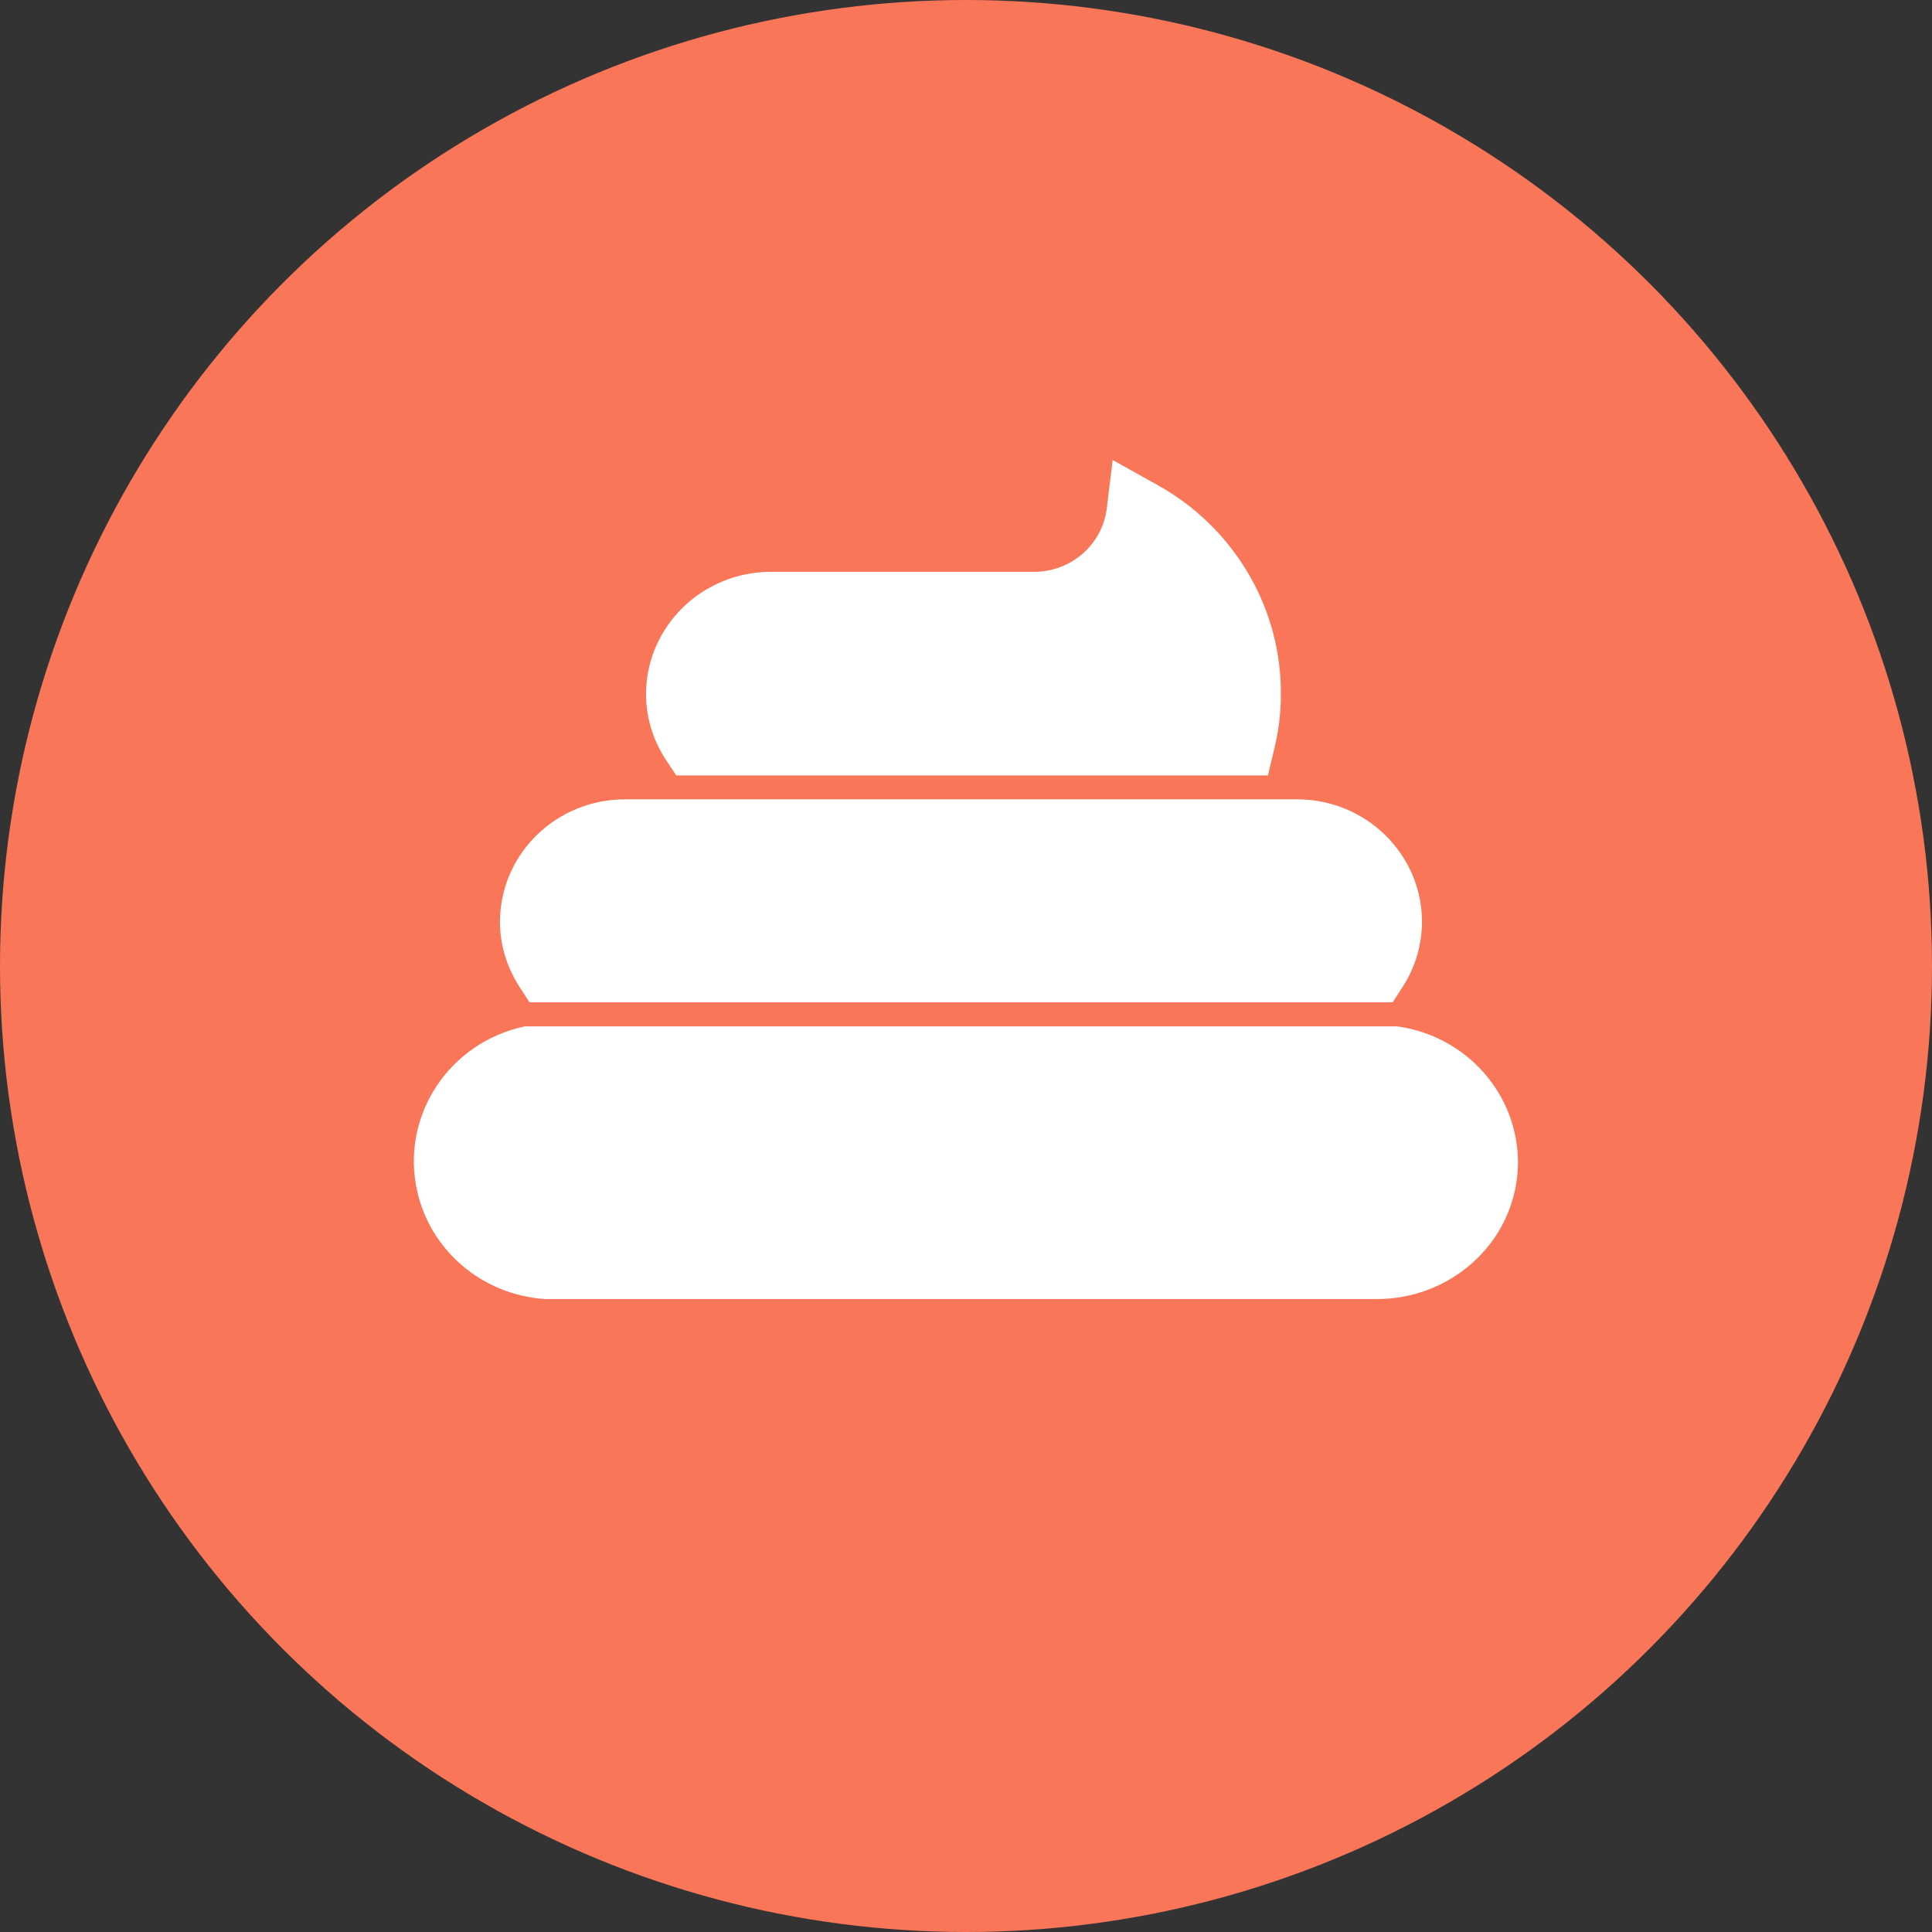
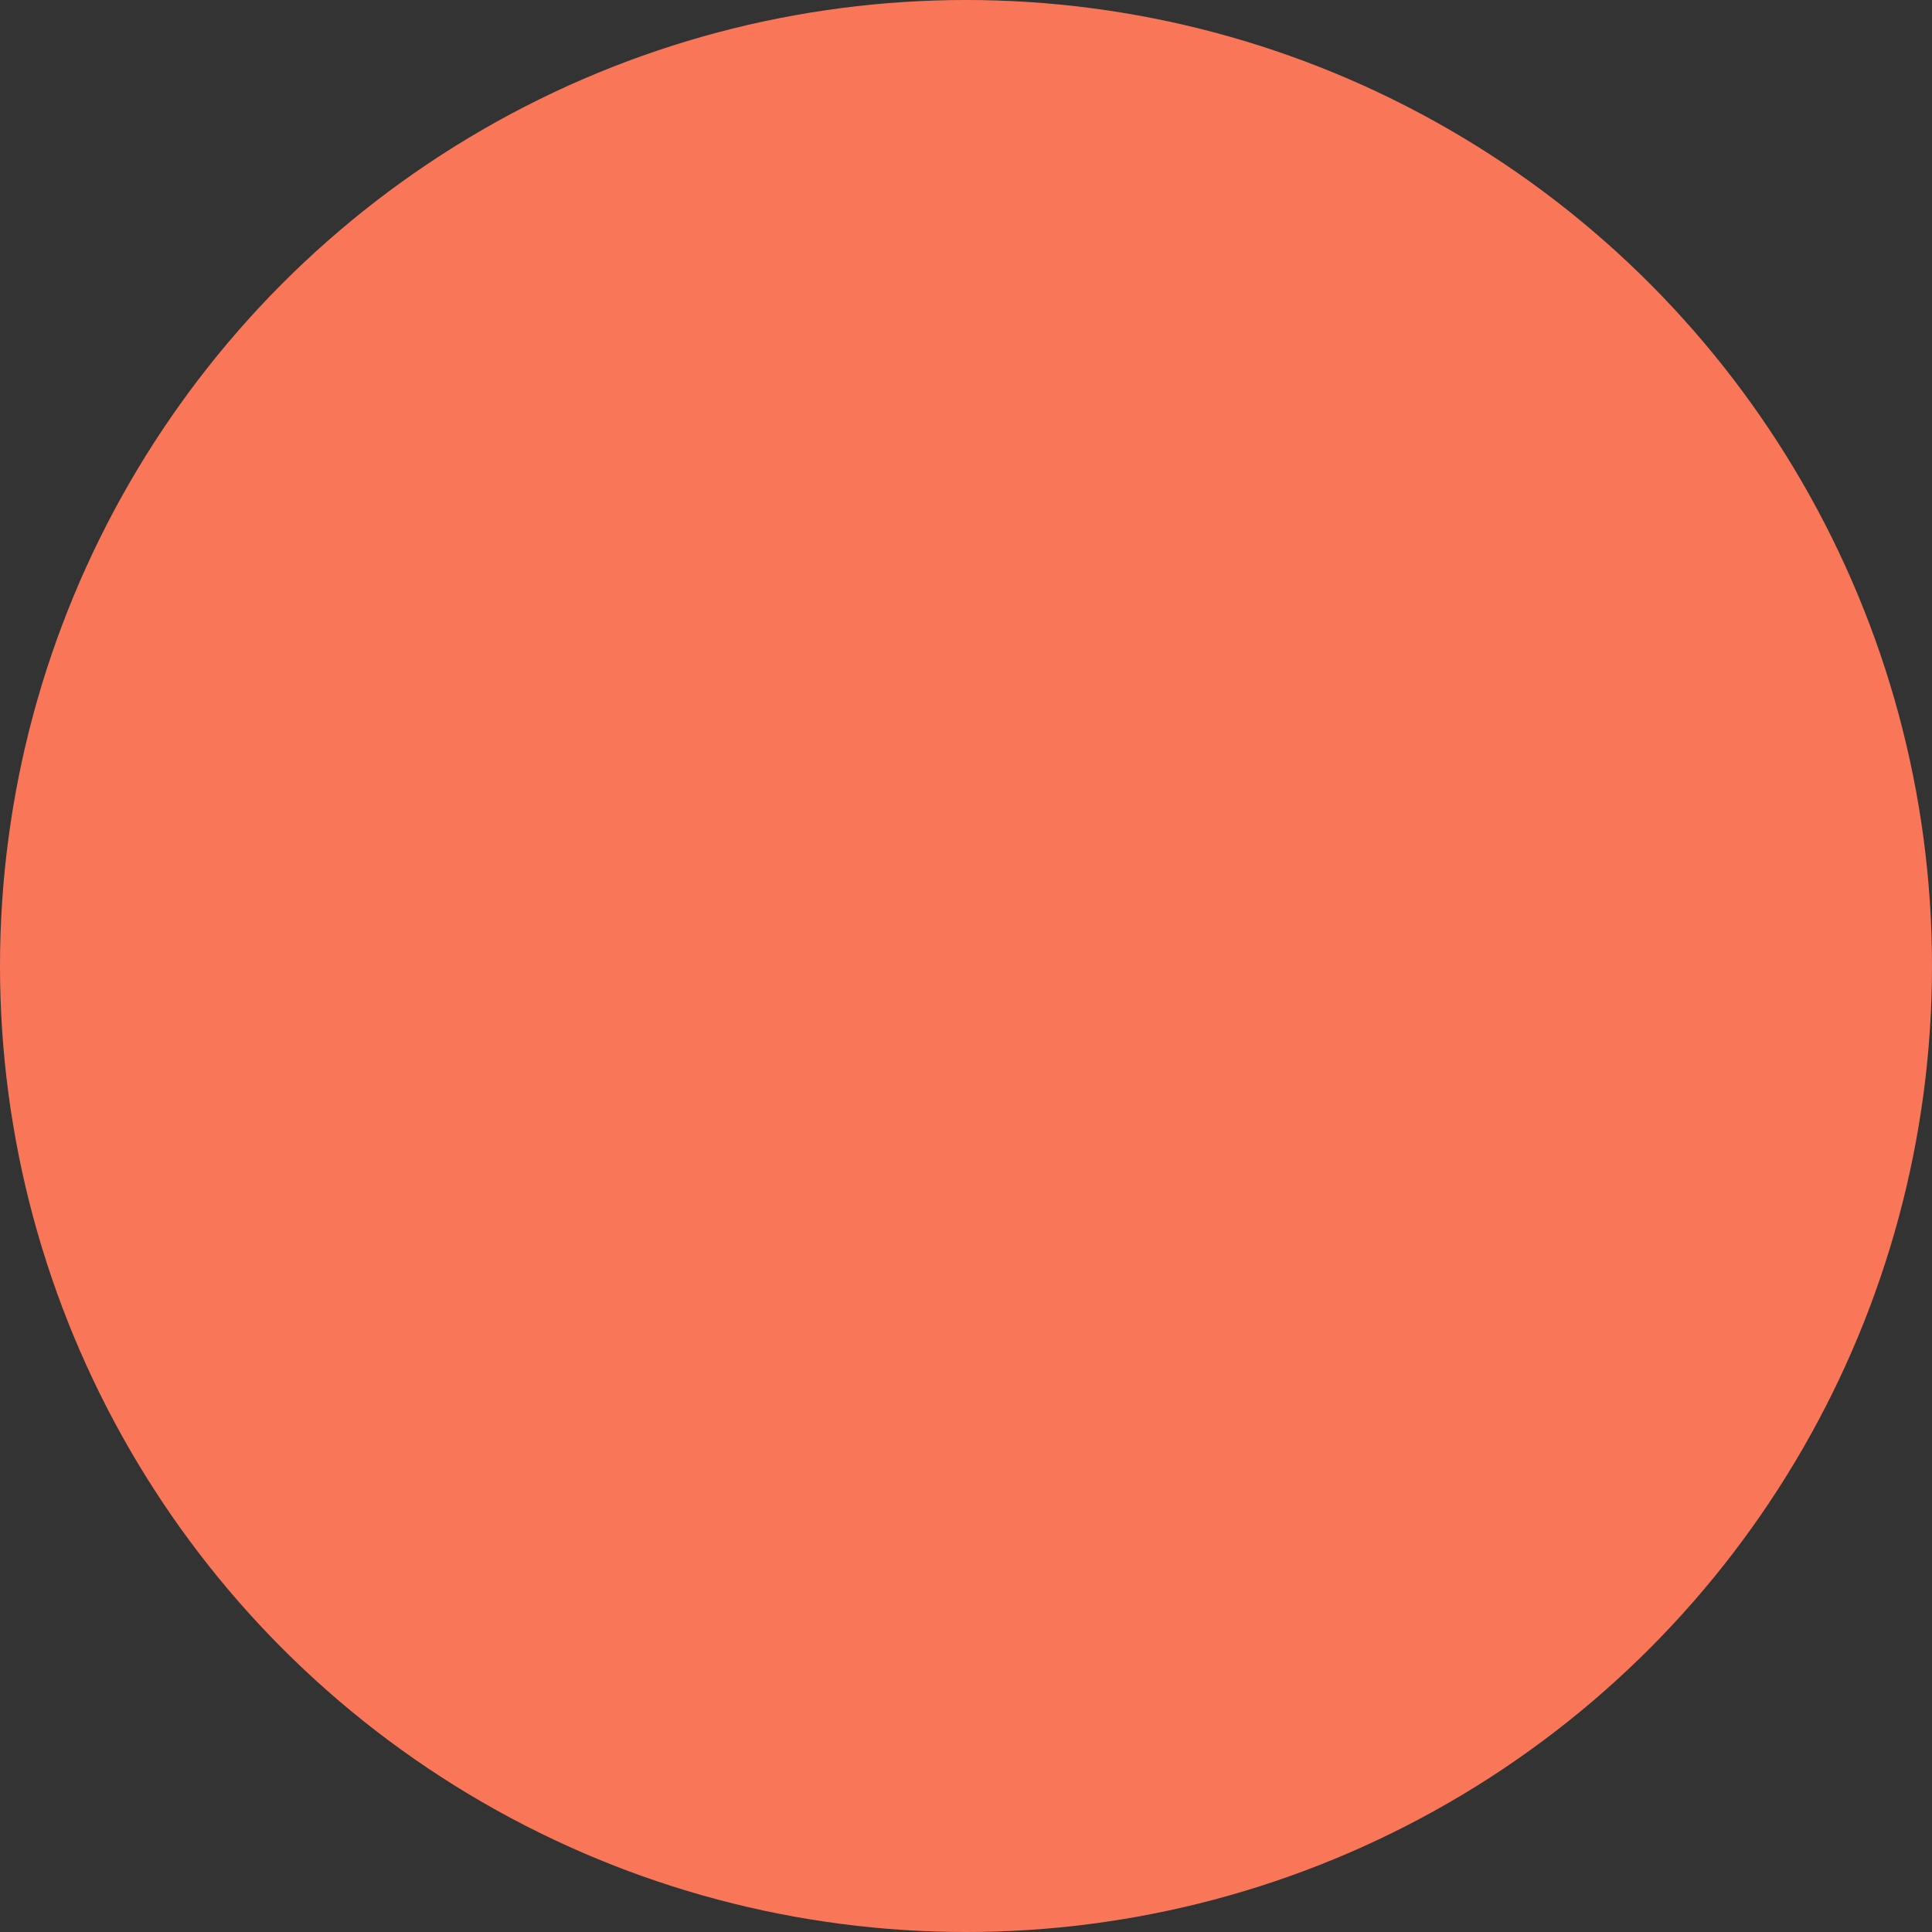
<svg xmlns="http://www.w3.org/2000/svg" width="42" height="42" viewBox="0 0 42 42" fill="none">
  <rect x="0" y="0" width="42" height="42" fill="#333333" stroke="none" />
  <circle cx="21" cy="21" r="21" fill="#FA7659" />
  <g clip-path="url(#clip0_2114_2143)">
-     <path d="M14.701 16.857H27.564L27.696 16.302C27.783 15.952 27.834 15.591 27.844 15.231V14.946C27.803 13.116 26.78 11.44 25.156 10.54L24.189 10L24.057 11.075C23.95 11.851 23.278 12.431 22.479 12.431H16.767C15.271 12.426 14.049 13.616 14.044 15.086C14.044 15.597 14.197 16.097 14.482 16.527L14.701 16.857ZM11.509 21.788H30.277L30.496 21.448C30.77 21.023 30.913 20.533 30.913 20.033C30.908 18.562 29.686 17.372 28.19 17.377H13.596C12.095 17.372 10.878 18.557 10.868 20.033C10.868 20.533 11.016 21.023 11.29 21.448L11.509 21.788ZM30.379 22.313H11.408C9.758 22.663 8.71 24.259 9.066 25.879C9.351 27.185 10.481 28.145 11.84 28.24H29.941C30.75 28.24 31.529 27.925 32.104 27.365C32.679 26.81 33 26.049 33 25.259C32.99 23.774 31.875 22.523 30.379 22.313Z" fill="white" />
-   </g>
+     </g>
  <defs>
    <clipPath id="clip0_2114_2143">
-       <rect width="24" height="18.24" fill="white" transform="translate(9 10)" />
-     </clipPath>
+       </clipPath>
  </defs>
</svg>